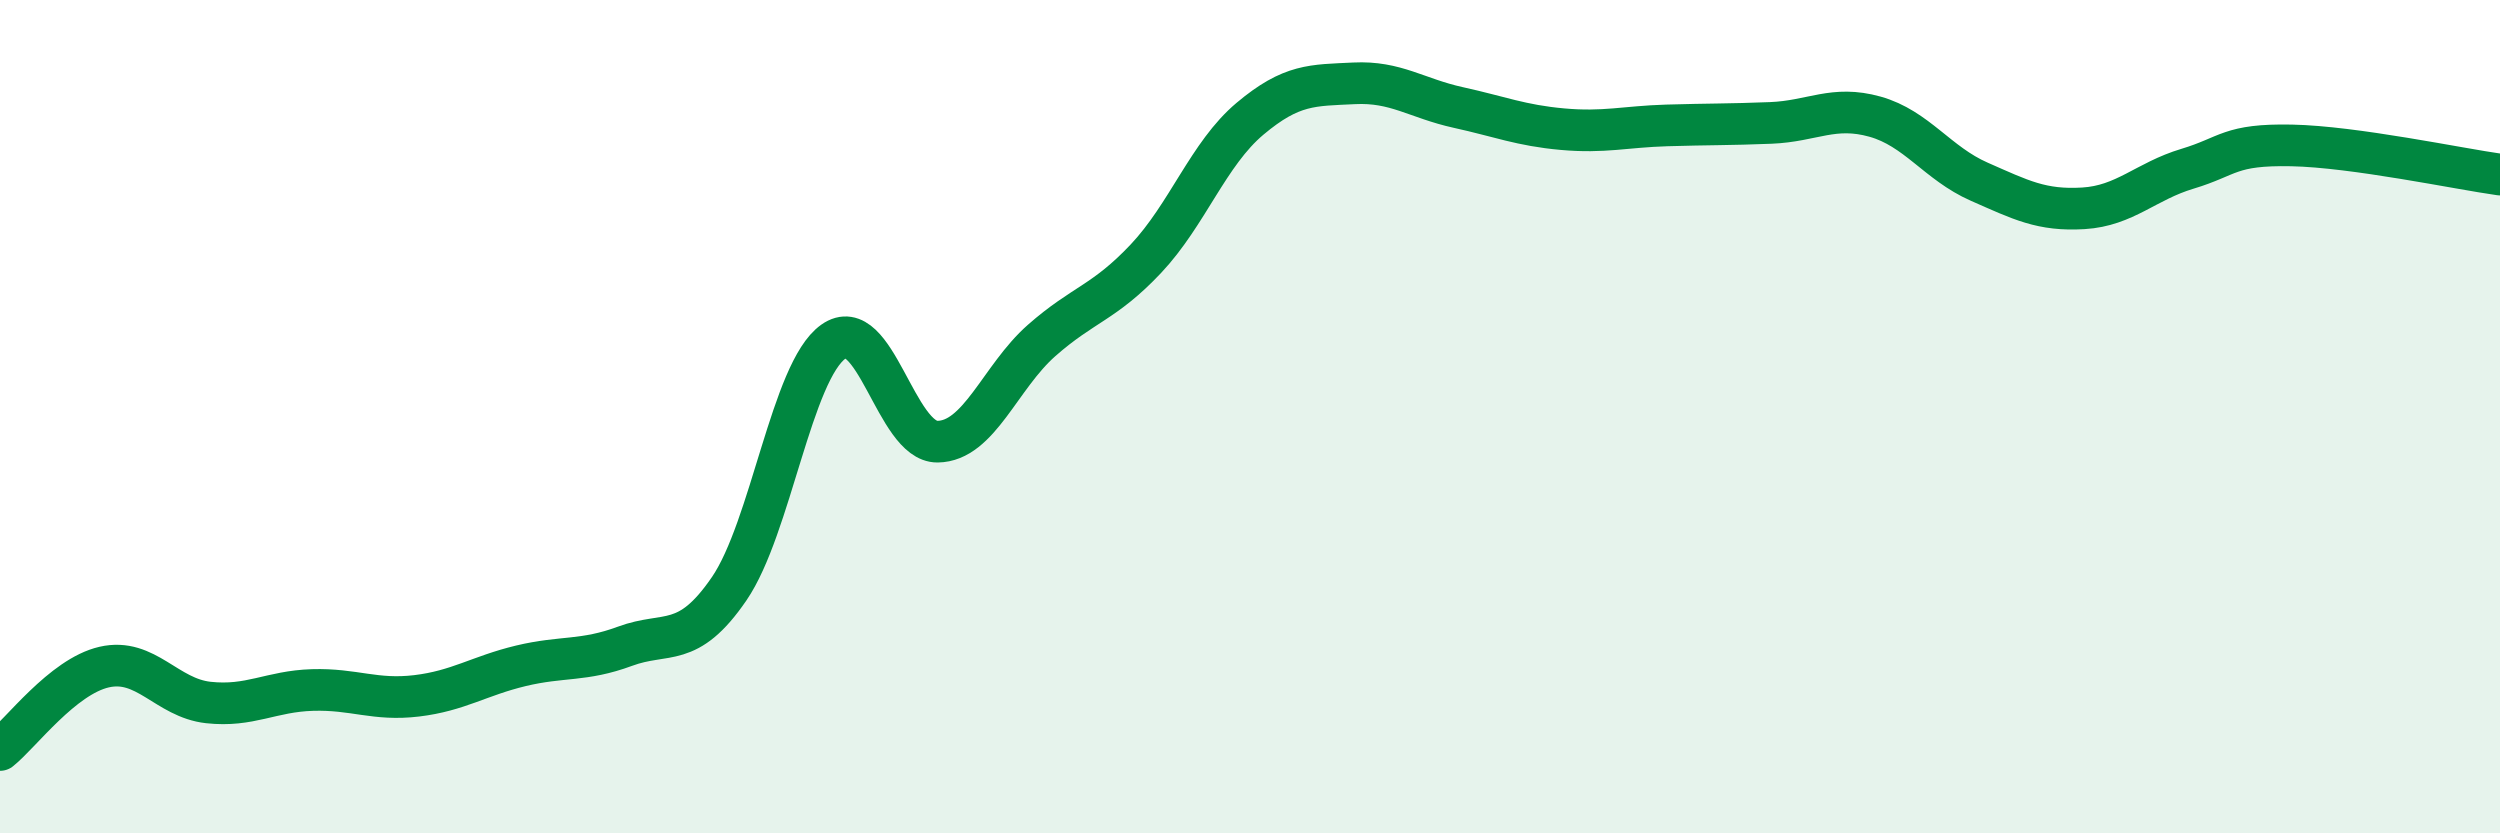
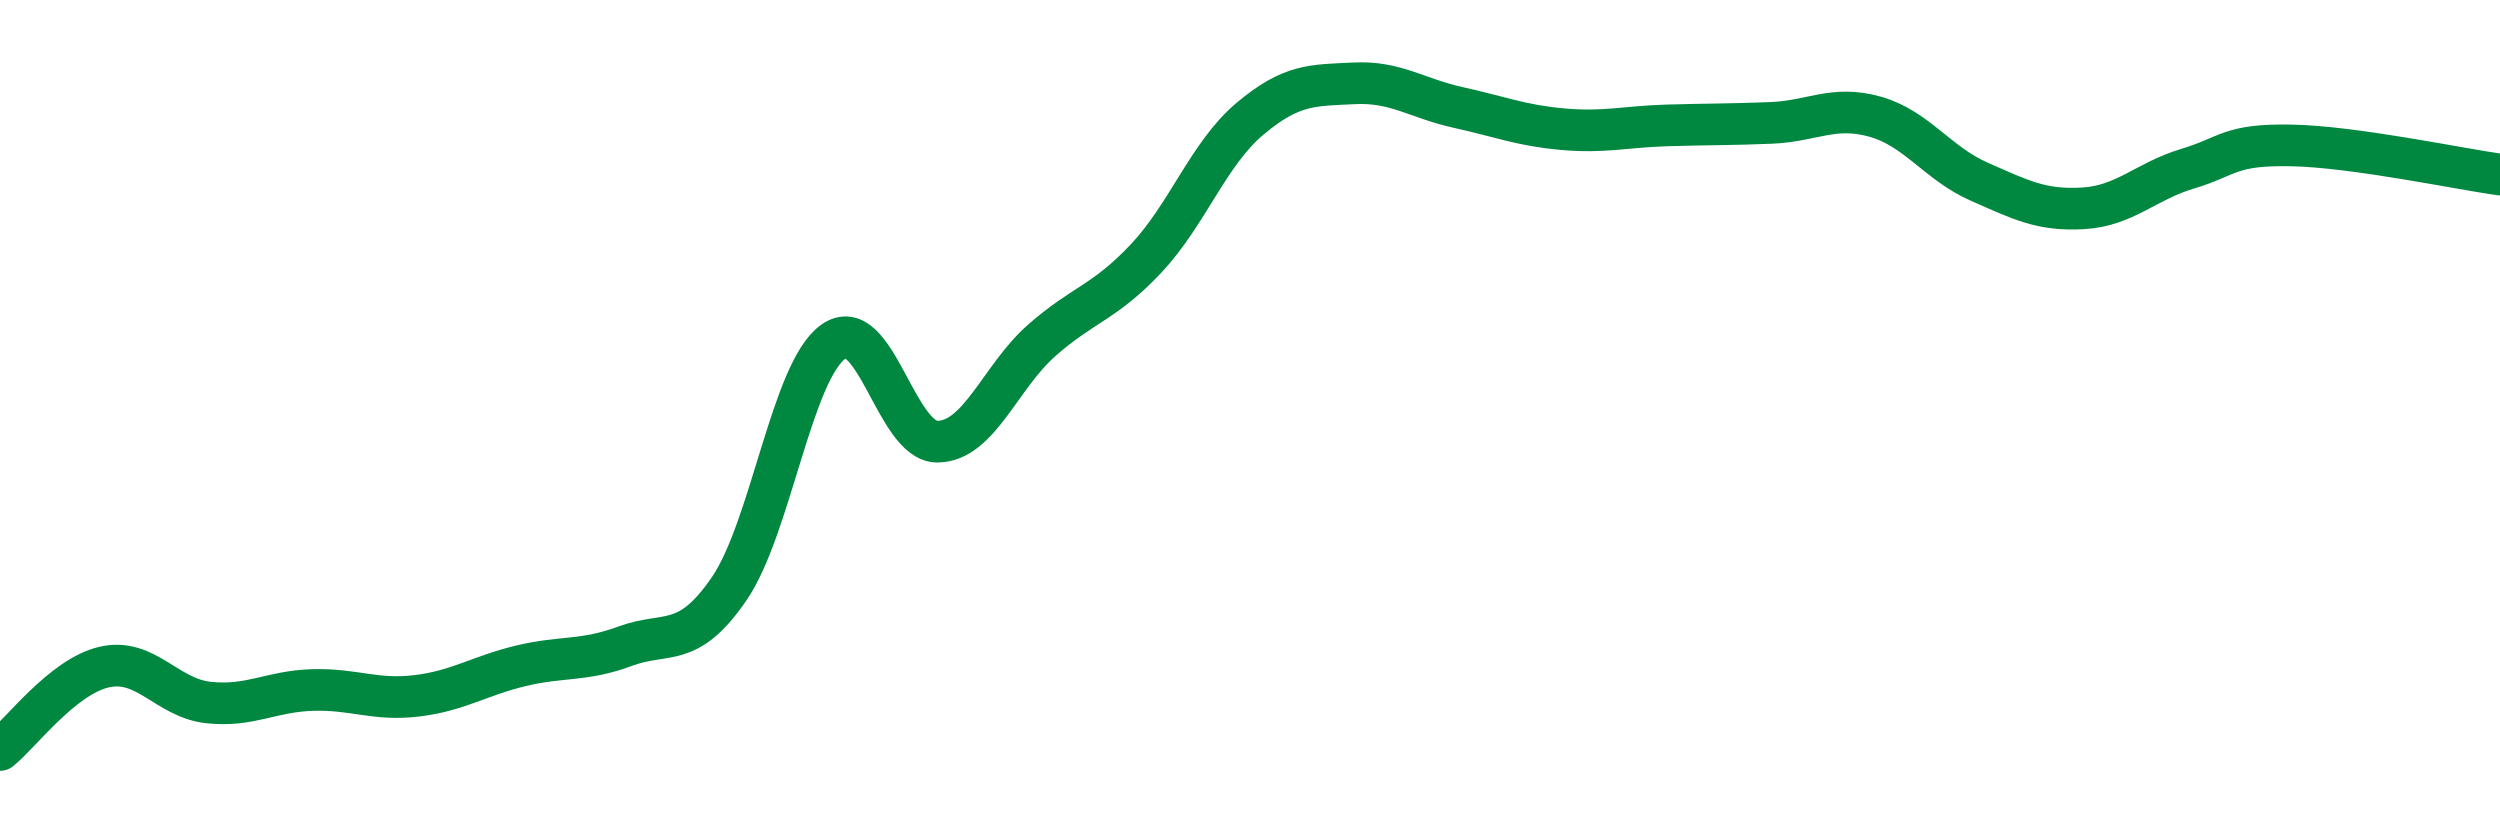
<svg xmlns="http://www.w3.org/2000/svg" width="60" height="20" viewBox="0 0 60 20">
-   <path d="M 0,18 C 0.5,17.6 1.5,16.24 2.5,16.01 C 3.5,15.78 4,16.75 5,16.86 C 6,16.97 6.5,16.59 7.5,16.56 C 8.5,16.53 9,16.82 10,16.7 C 11,16.58 11.5,16.22 12.5,15.98 C 13.5,15.74 14,15.88 15,15.51 C 16,15.14 16.5,15.59 17.5,14.13 C 18.5,12.67 19,8.91 20,8.2 C 21,7.49 21.5,10.61 22.5,10.6 C 23.5,10.59 24,9.05 25,8.17 C 26,7.29 26.5,7.27 27.5,6.21 C 28.5,5.15 29,3.69 30,2.85 C 31,2.01 31.5,2.05 32.5,2 C 33.5,1.95 34,2.36 35,2.58 C 36,2.8 36.5,3.01 37.5,3.1 C 38.5,3.19 39,3.04 40,3.01 C 41,2.98 41.5,2.99 42.5,2.95 C 43.5,2.91 44,2.52 45,2.8 C 46,3.08 46.5,3.92 47.5,4.36 C 48.5,4.8 49,5.06 50,5 C 51,4.94 51.5,4.35 52.5,4.05 C 53.5,3.75 53.5,3.46 55,3.49 C 56.5,3.52 59,4.05 60,4.19L60 20L0 20Z" fill="#008740" opacity="0.1" stroke-linecap="round" stroke-linejoin="round" />
  <path d="M 0,18 C 0.5,17.6 1.5,16.24 2.5,16.01 C 3.5,15.78 4,16.75 5,16.86 C 6,16.97 6.5,16.59 7.5,16.56 C 8.5,16.53 9,16.82 10,16.7 C 11,16.58 11.5,16.22 12.5,15.98 C 13.5,15.74 14,15.88 15,15.51 C 16,15.14 16.5,15.59 17.5,14.13 C 18.5,12.67 19,8.91 20,8.2 C 21,7.49 21.5,10.61 22.5,10.6 C 23.5,10.59 24,9.05 25,8.17 C 26,7.29 26.5,7.27 27.5,6.21 C 28.5,5.15 29,3.69 30,2.85 C 31,2.01 31.5,2.05 32.5,2 C 33.5,1.95 34,2.36 35,2.58 C 36,2.8 36.5,3.01 37.5,3.1 C 38.5,3.19 39,3.04 40,3.01 C 41,2.98 41.5,2.99 42.5,2.95 C 43.5,2.91 44,2.52 45,2.8 C 46,3.08 46.5,3.92 47.5,4.36 C 48.5,4.8 49,5.06 50,5 C 51,4.94 51.5,4.35 52.5,4.05 C 53.5,3.75 53.5,3.46 55,3.49 C 56.5,3.52 59,4.05 60,4.19" stroke="#008740" stroke-width="1" fill="none" stroke-linecap="round" stroke-linejoin="round" />
</svg>